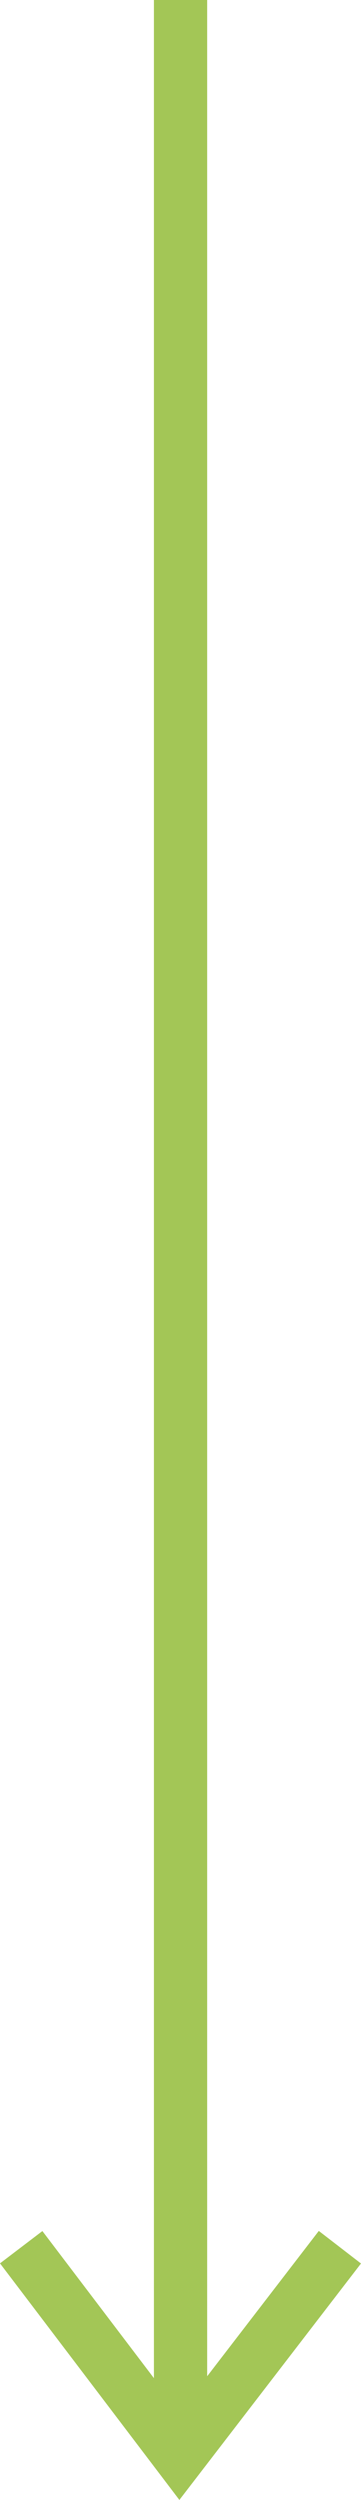
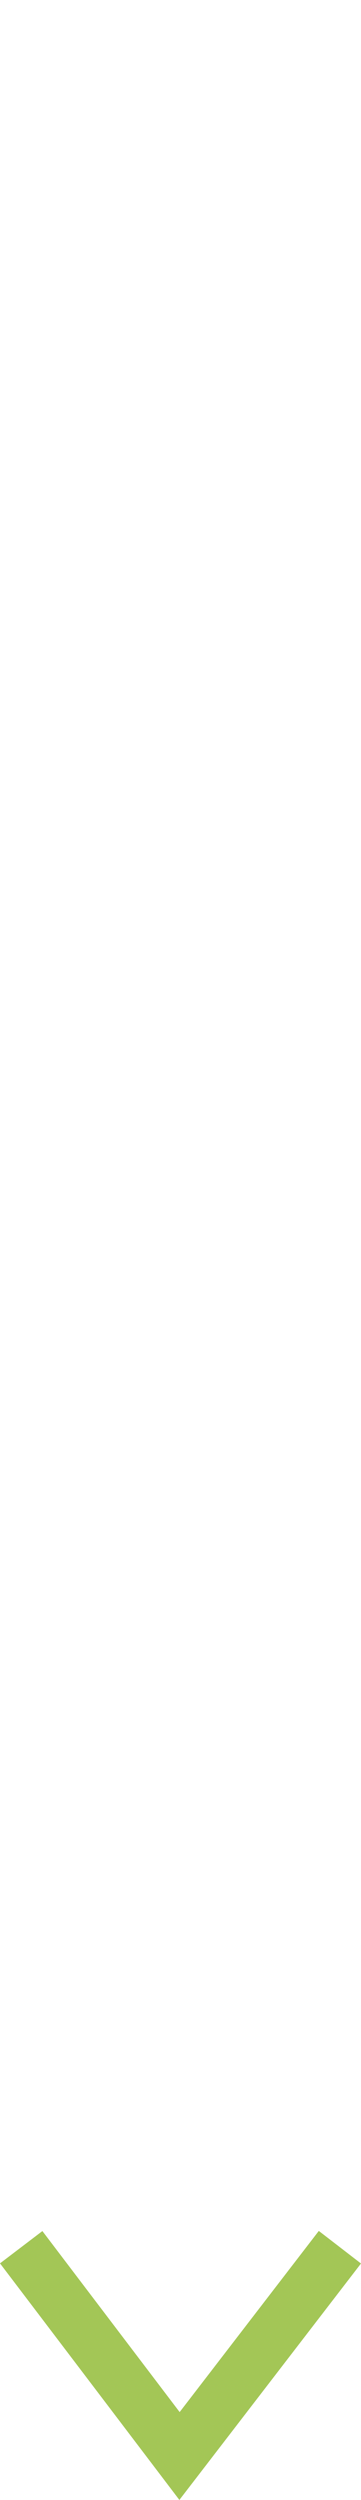
<svg xmlns="http://www.w3.org/2000/svg" width="20.337" height="140.469" viewBox="0 0 20.337 140.469">
  <g id="グループ_359" data-name="グループ 359" transform="translate(-358.806 -1869)">
-     <path id="パス_184" data-name="パス 184" d="M4355.244,1713.323v138" transform="translate(-3986.267 155.677)" fill="none" stroke="#a3c656" stroke-width="3" />
    <path id="パス_185" data-name="パス 185" d="M4578.732,1974.609l8.919,11.732,9.035-11.732" transform="translate(-4218.732 20.659)" fill="none" stroke="#a3c656" stroke-width="3" />
  </g>
</svg>